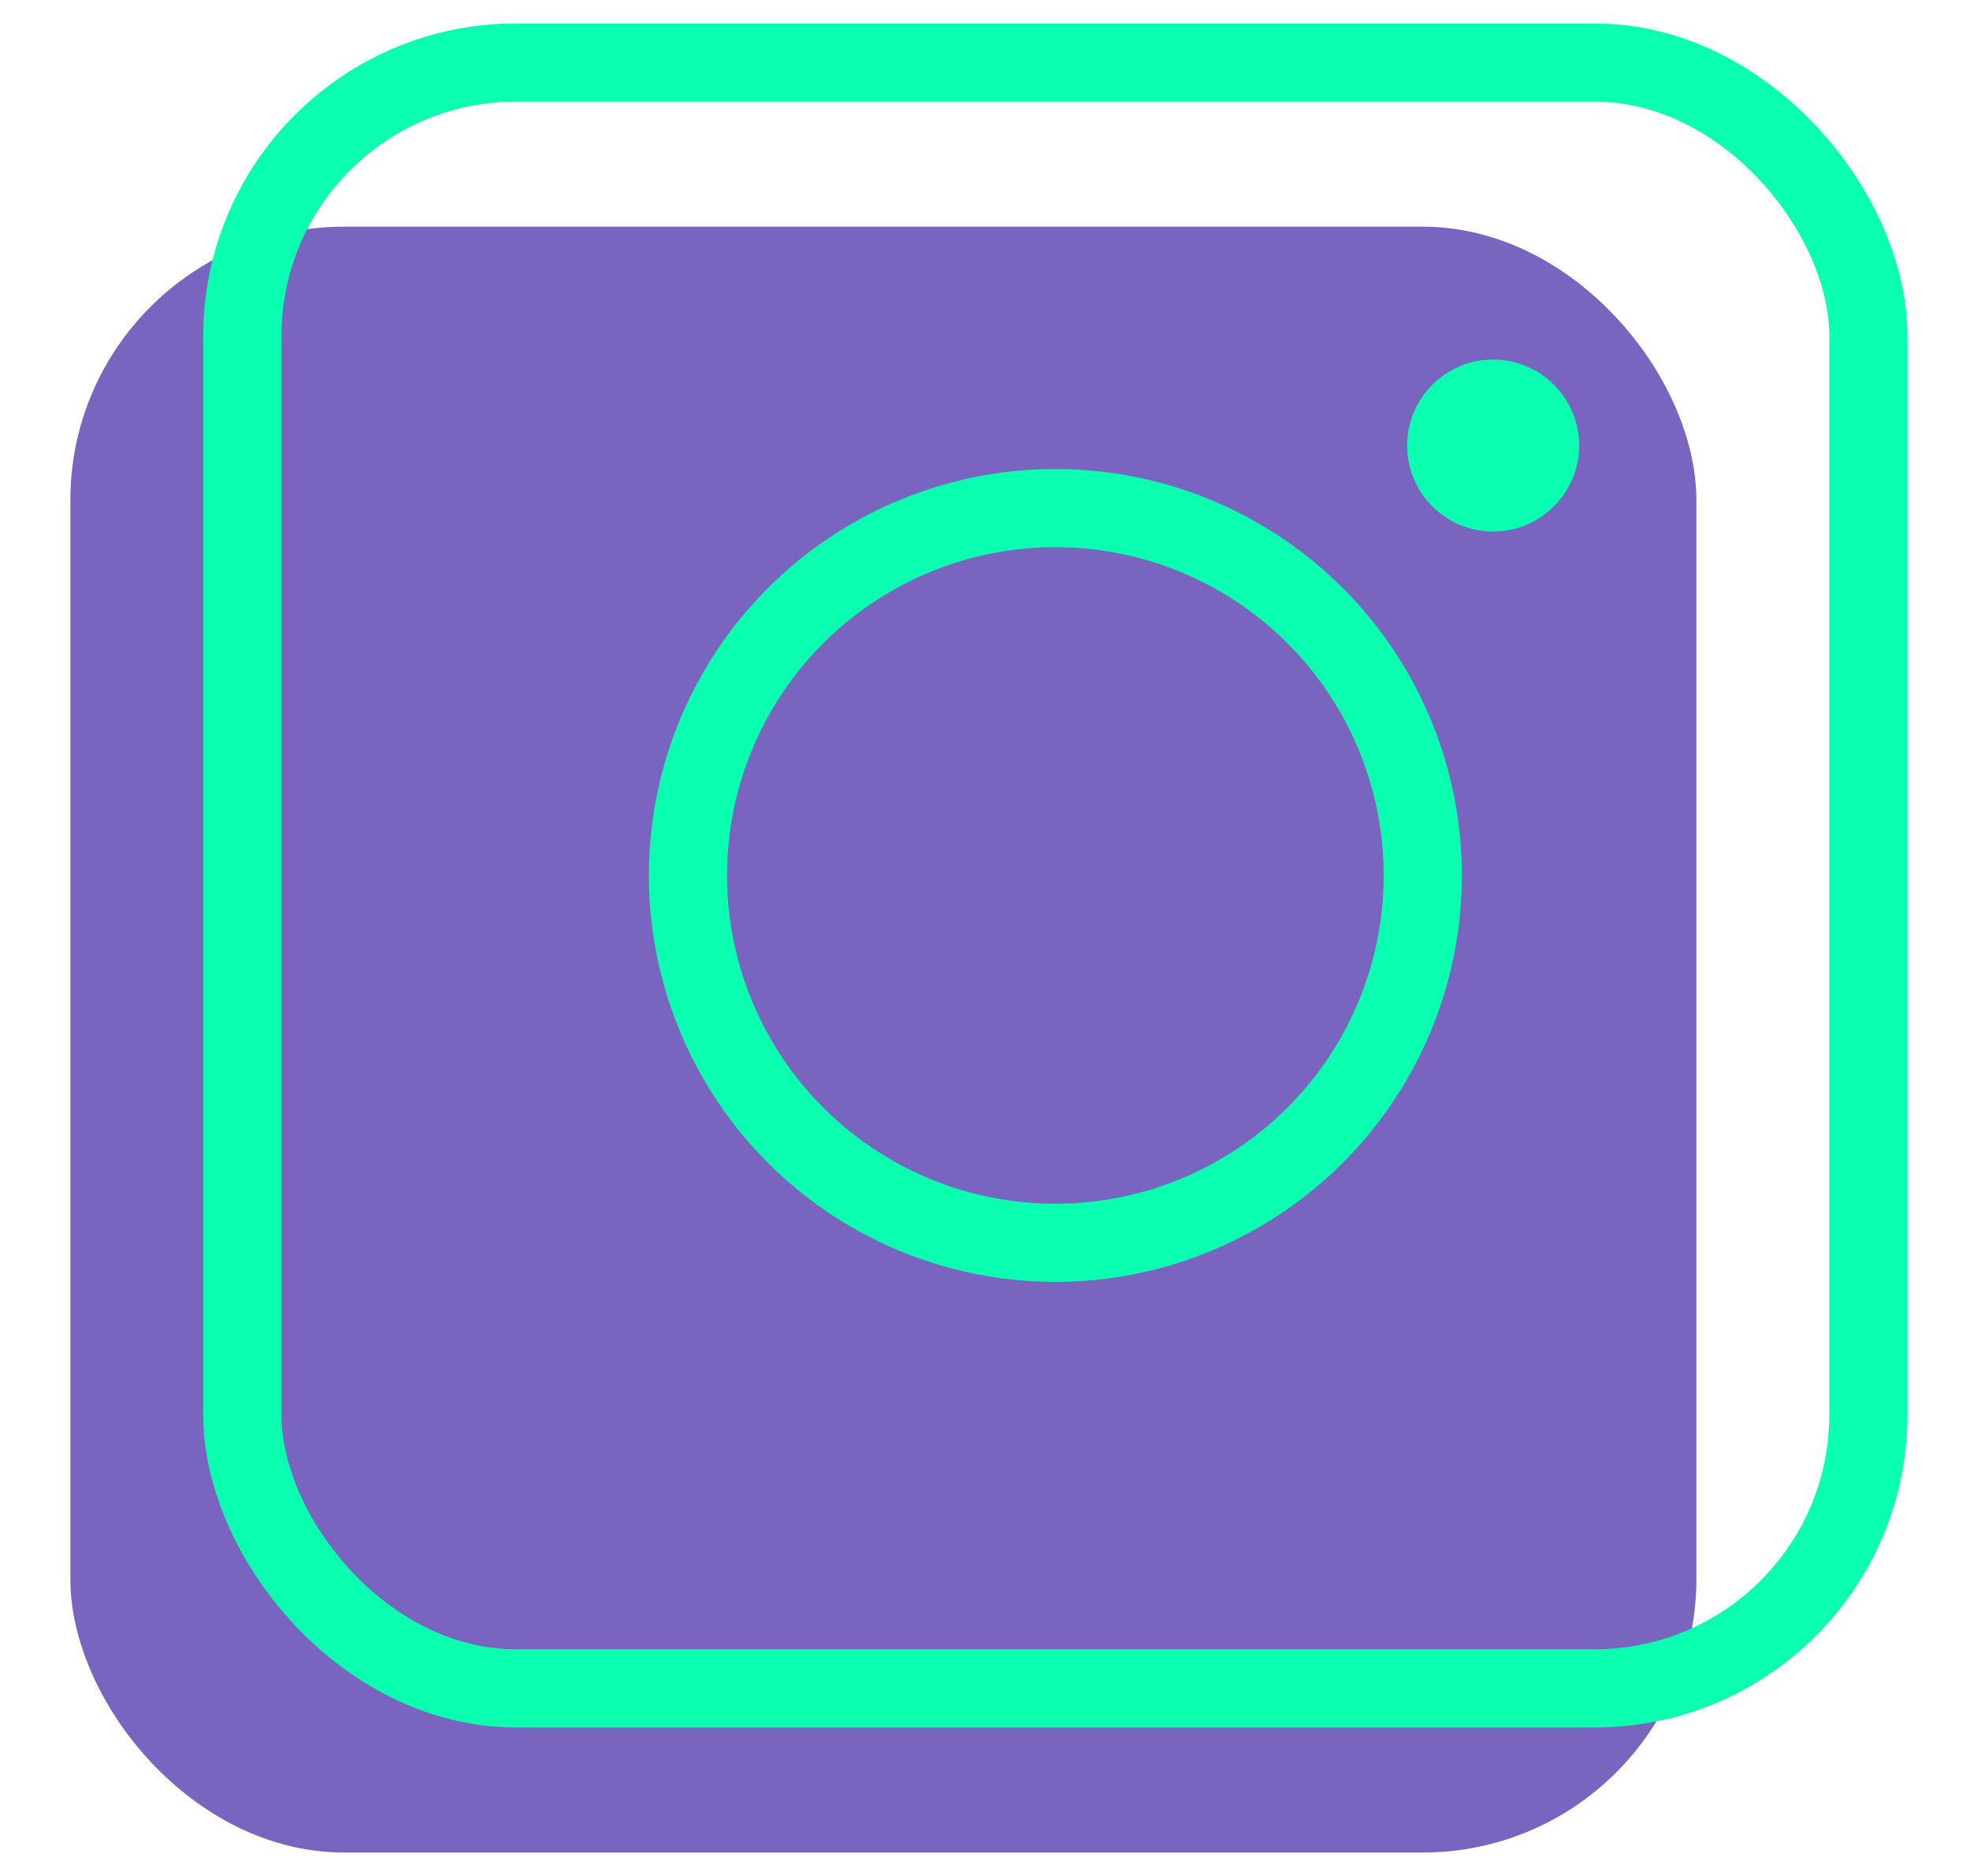
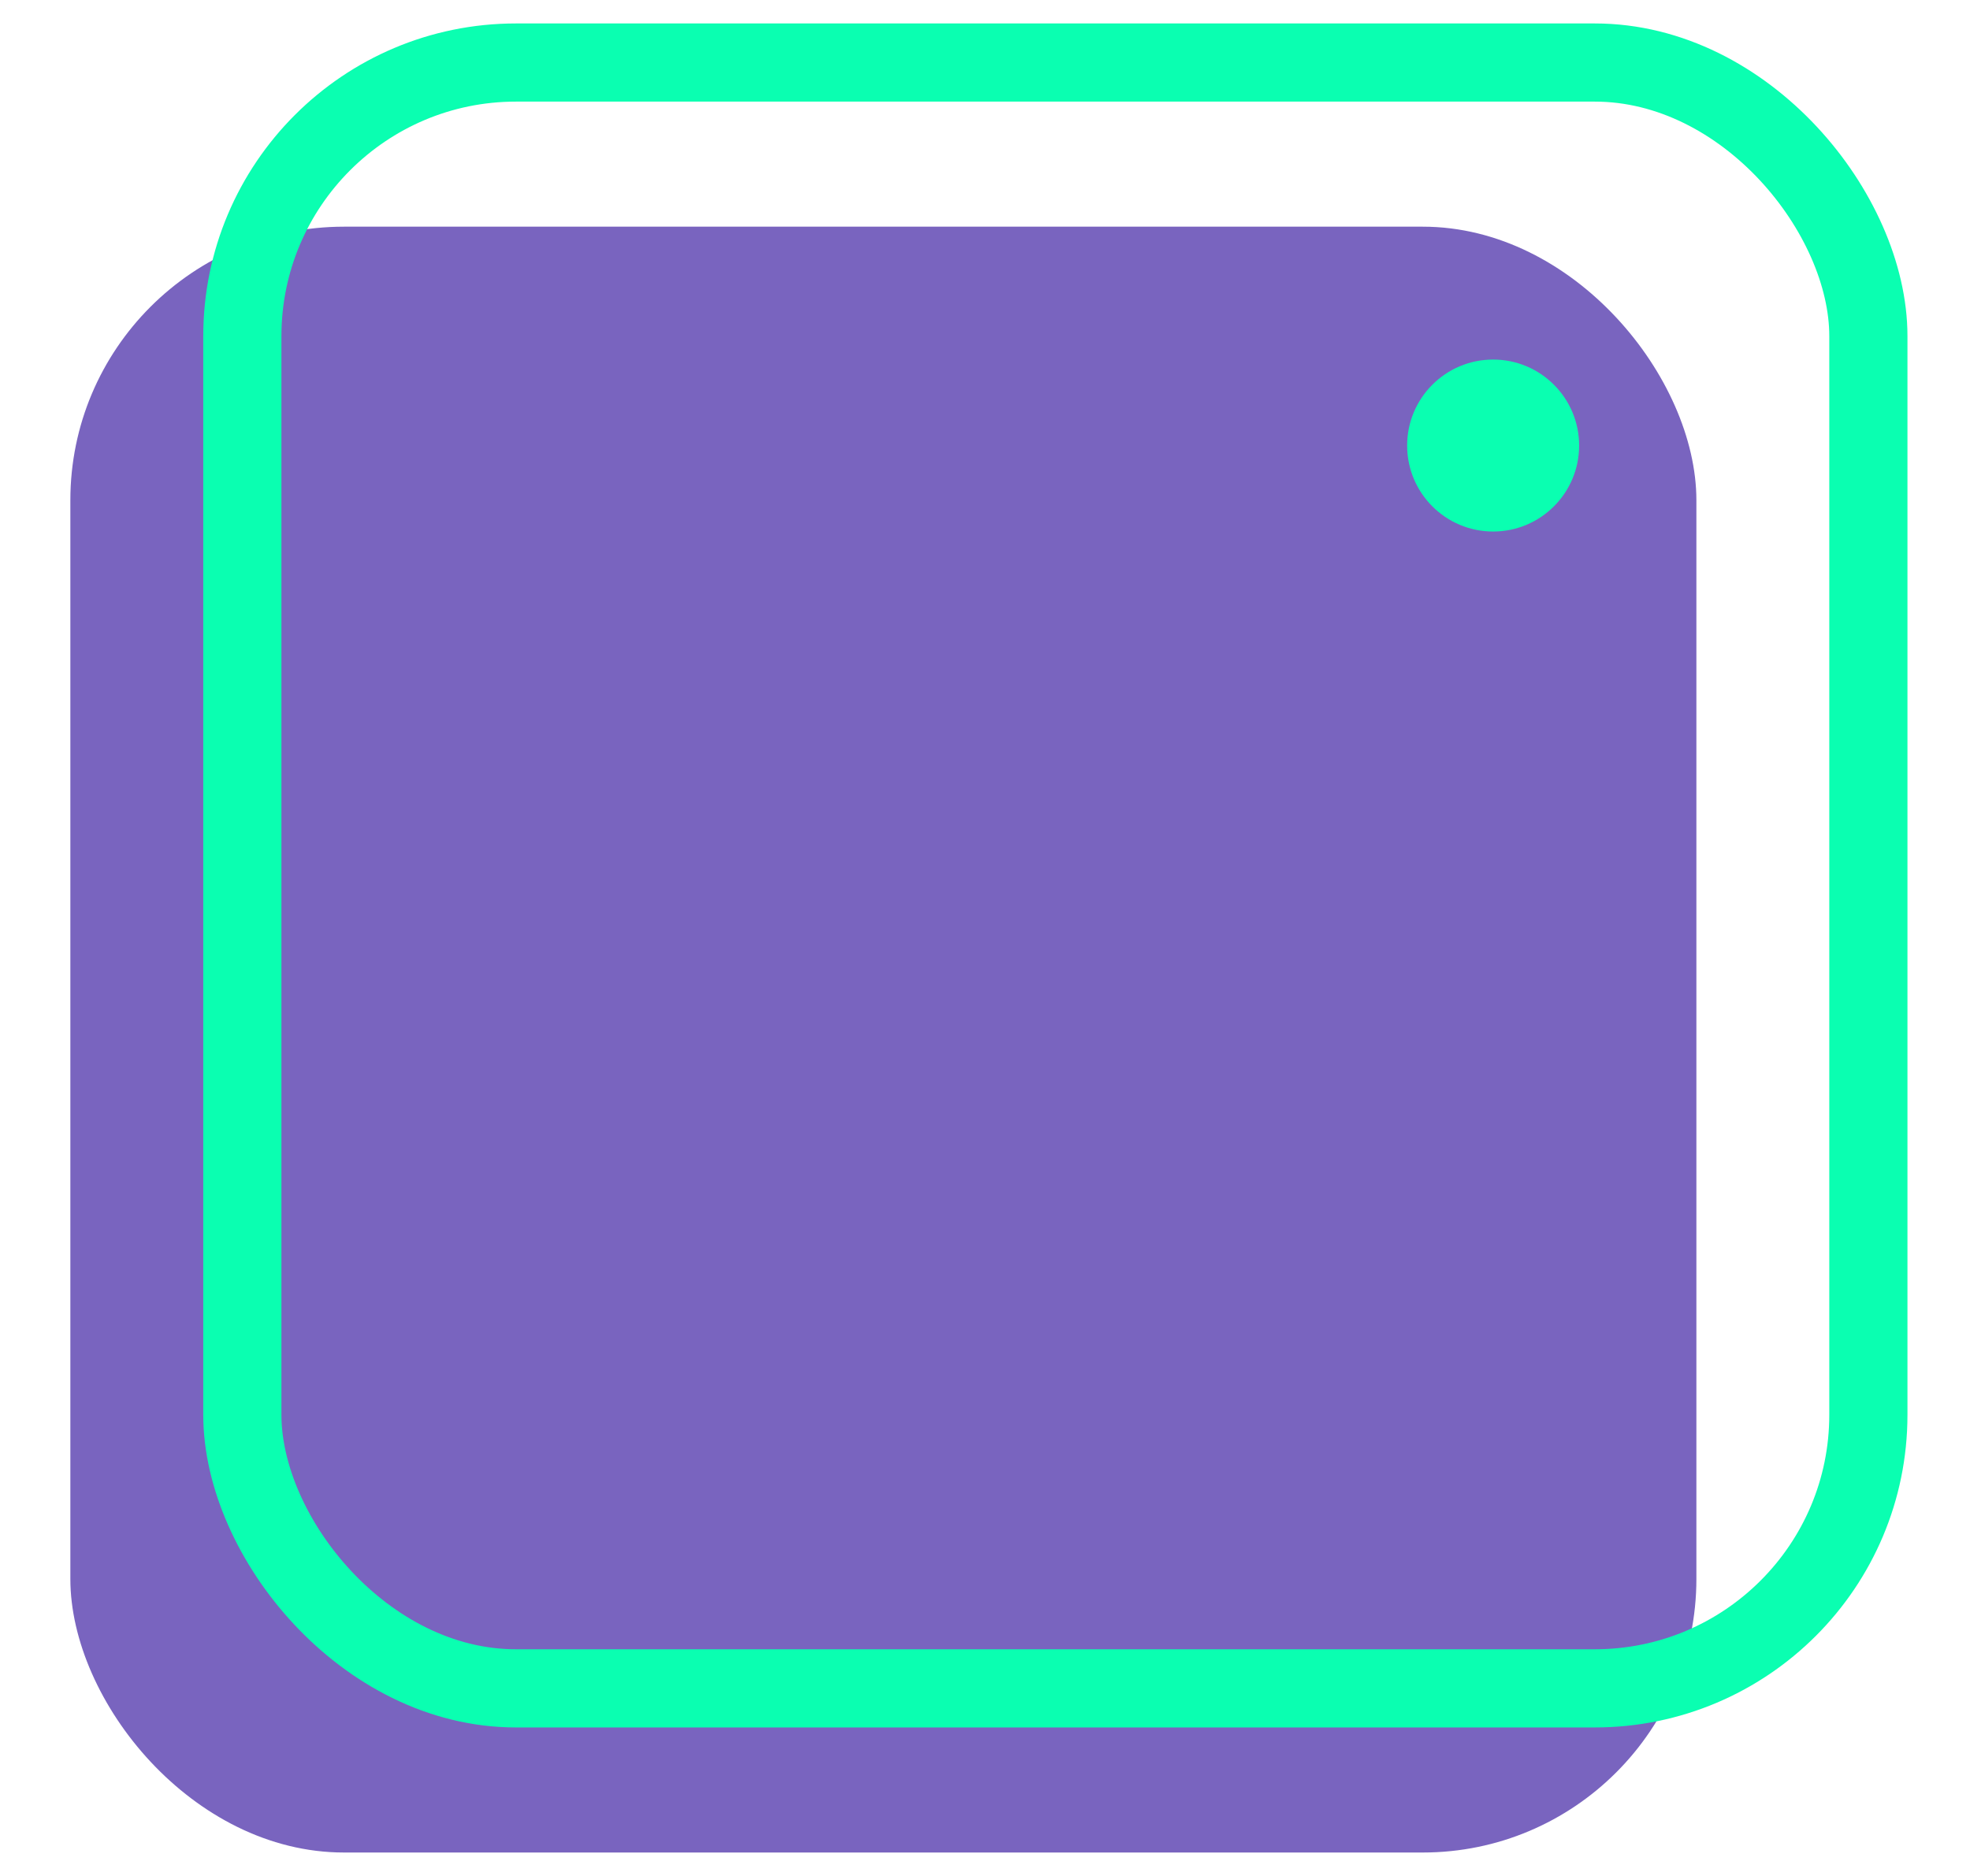
<svg xmlns="http://www.w3.org/2000/svg" id="Ebene_1" data-name="Ebene 1" version="1.1" viewBox="0 0 25.2 24">
  <defs>
    <style>
      .cls-1 {
        fill: #0affb1;
      }

      .cls-1, .cls-2 {
        stroke-width: 0px;
      }

      .cls-3 {
        fill: none;
        stroke: #0affb1;
        stroke-miterlimit: 10;
      }

      .cls-2 {
        fill: #7964bf;
      }
    </style>
  </defs>
  <rect class="cls-2" x=".9" y="2.9" width="20.8" height="20.8" rx="3.5" ry="3.5" />
  <g>
    <rect class="cls-3" x="3.1" y=".8" width="20.8" height="20.8" rx="3.5" ry="3.5" />
-     <circle class="cls-3" cx="13.5" cy="11.2" r="4.7" />
    <circle class="cls-1" cx="19.1" cy="5.7" r="1.1" />
  </g>
</svg>